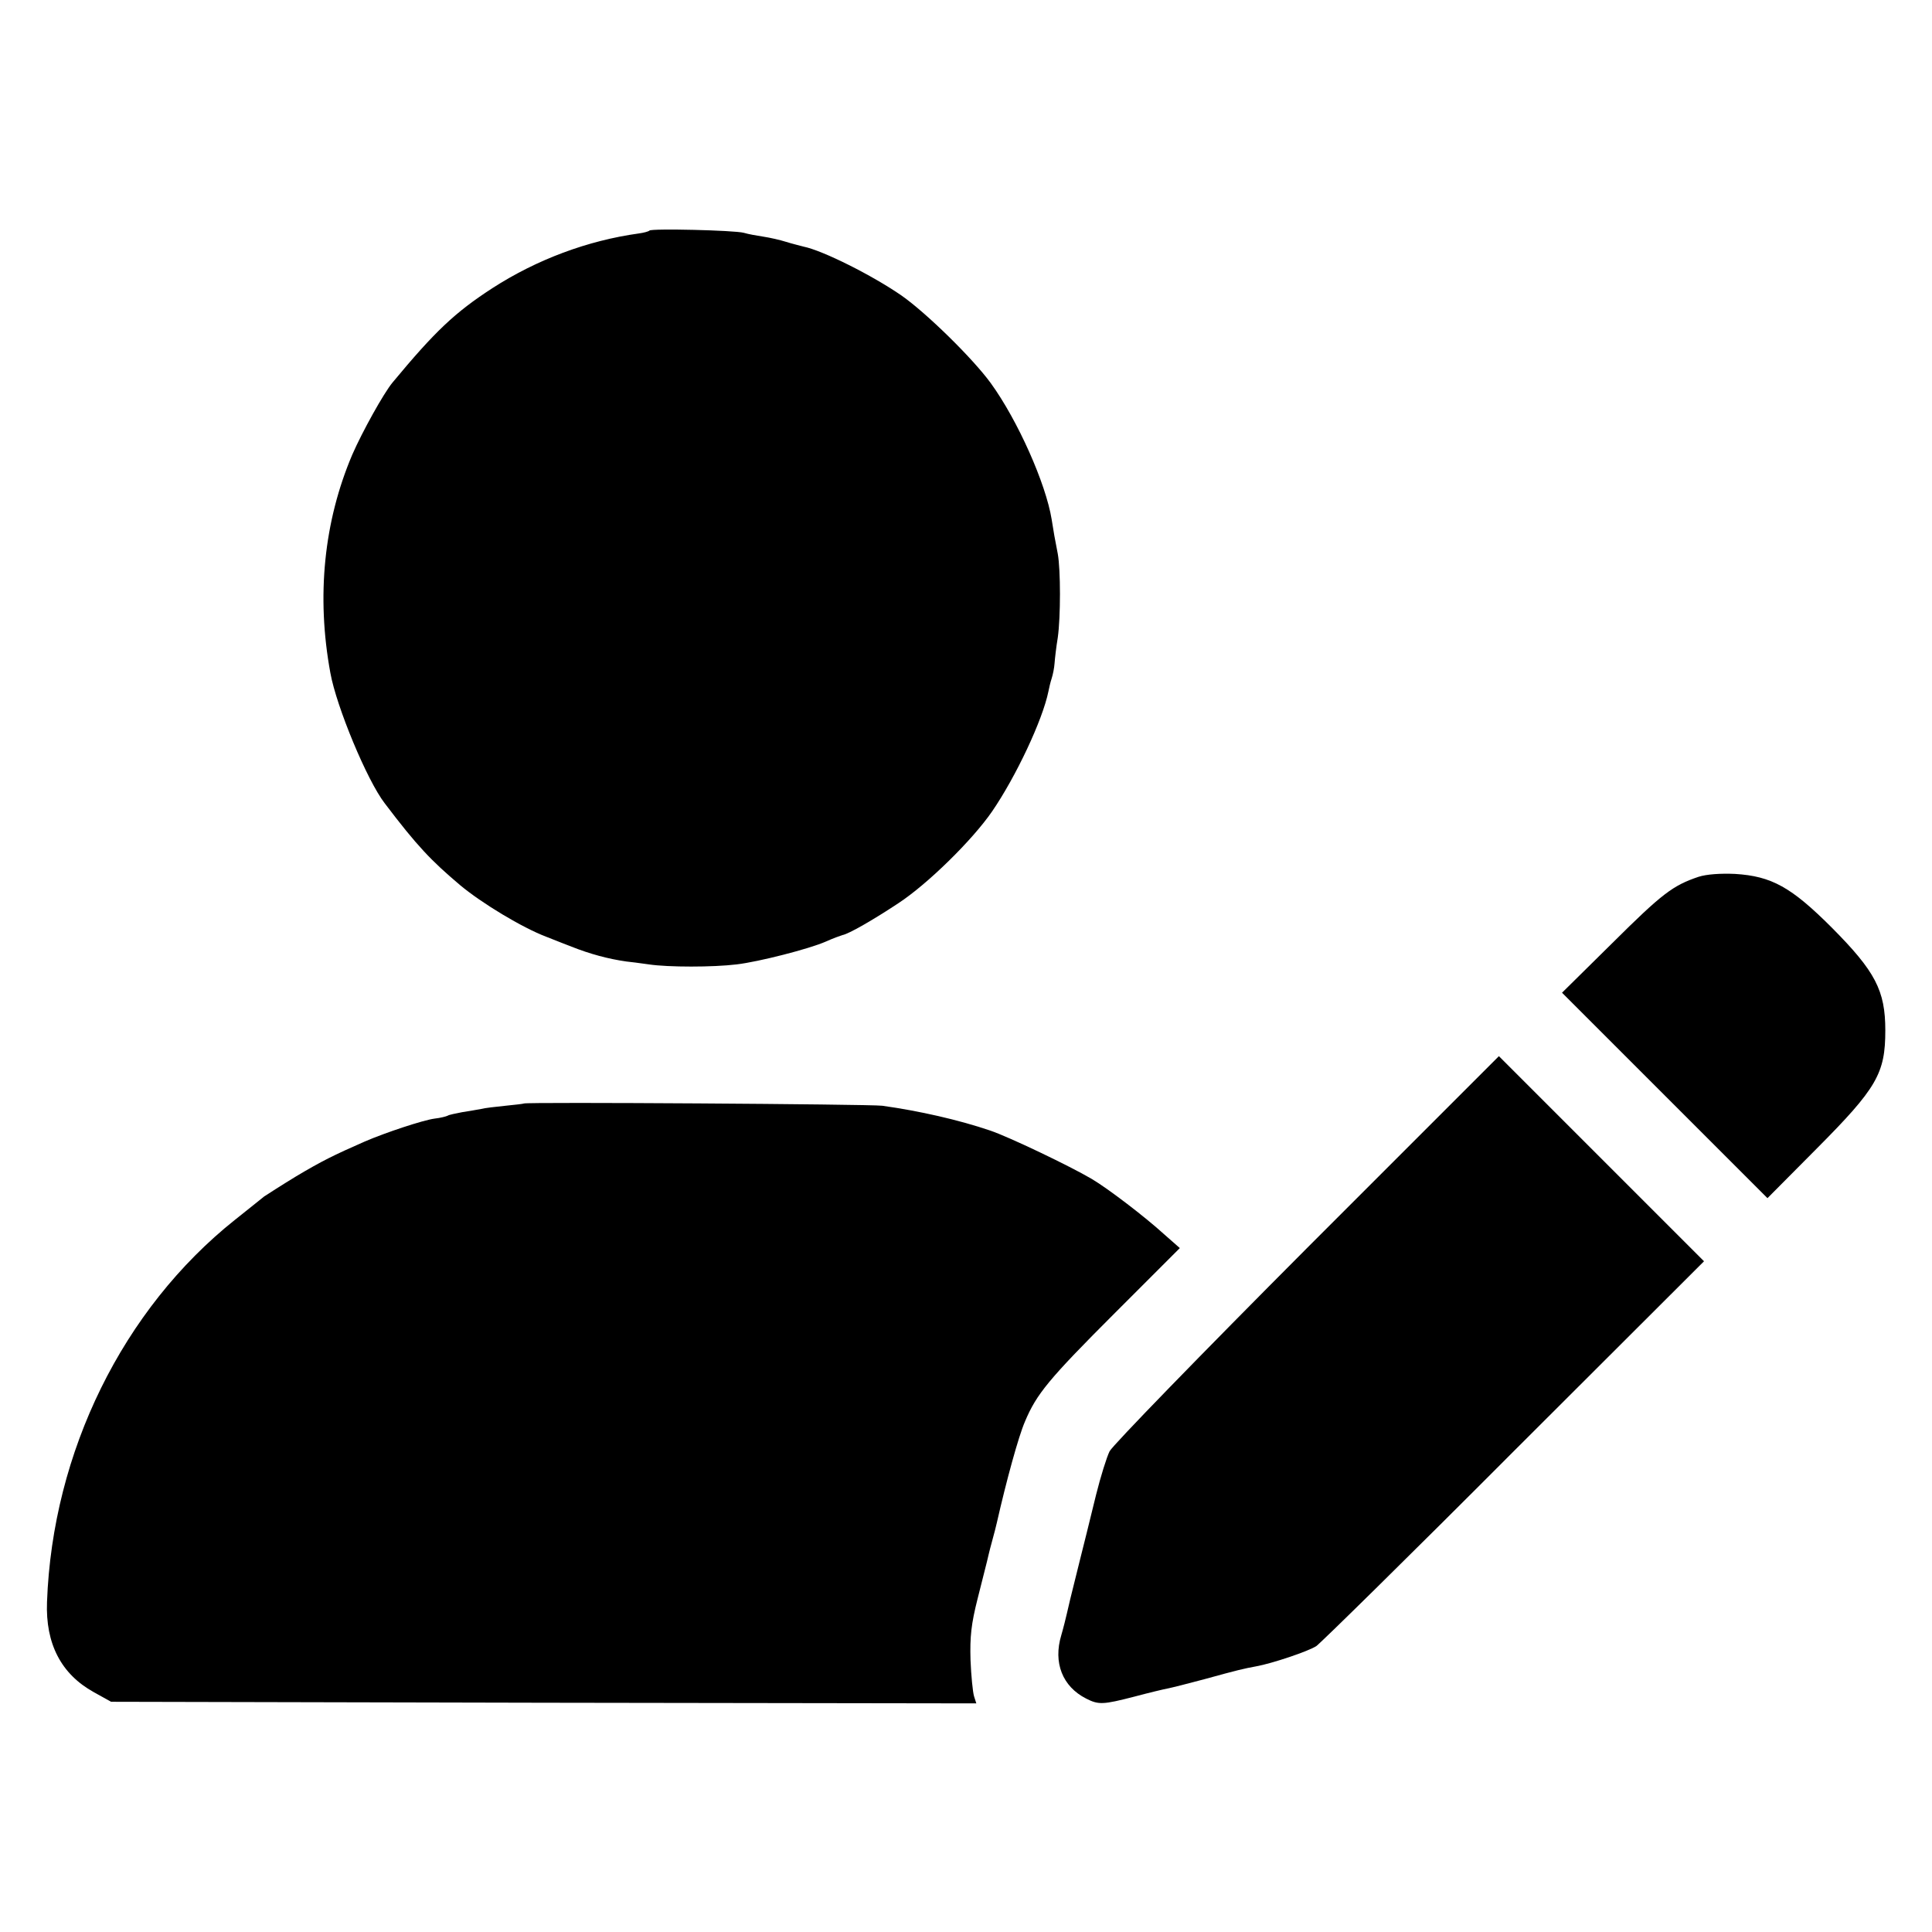
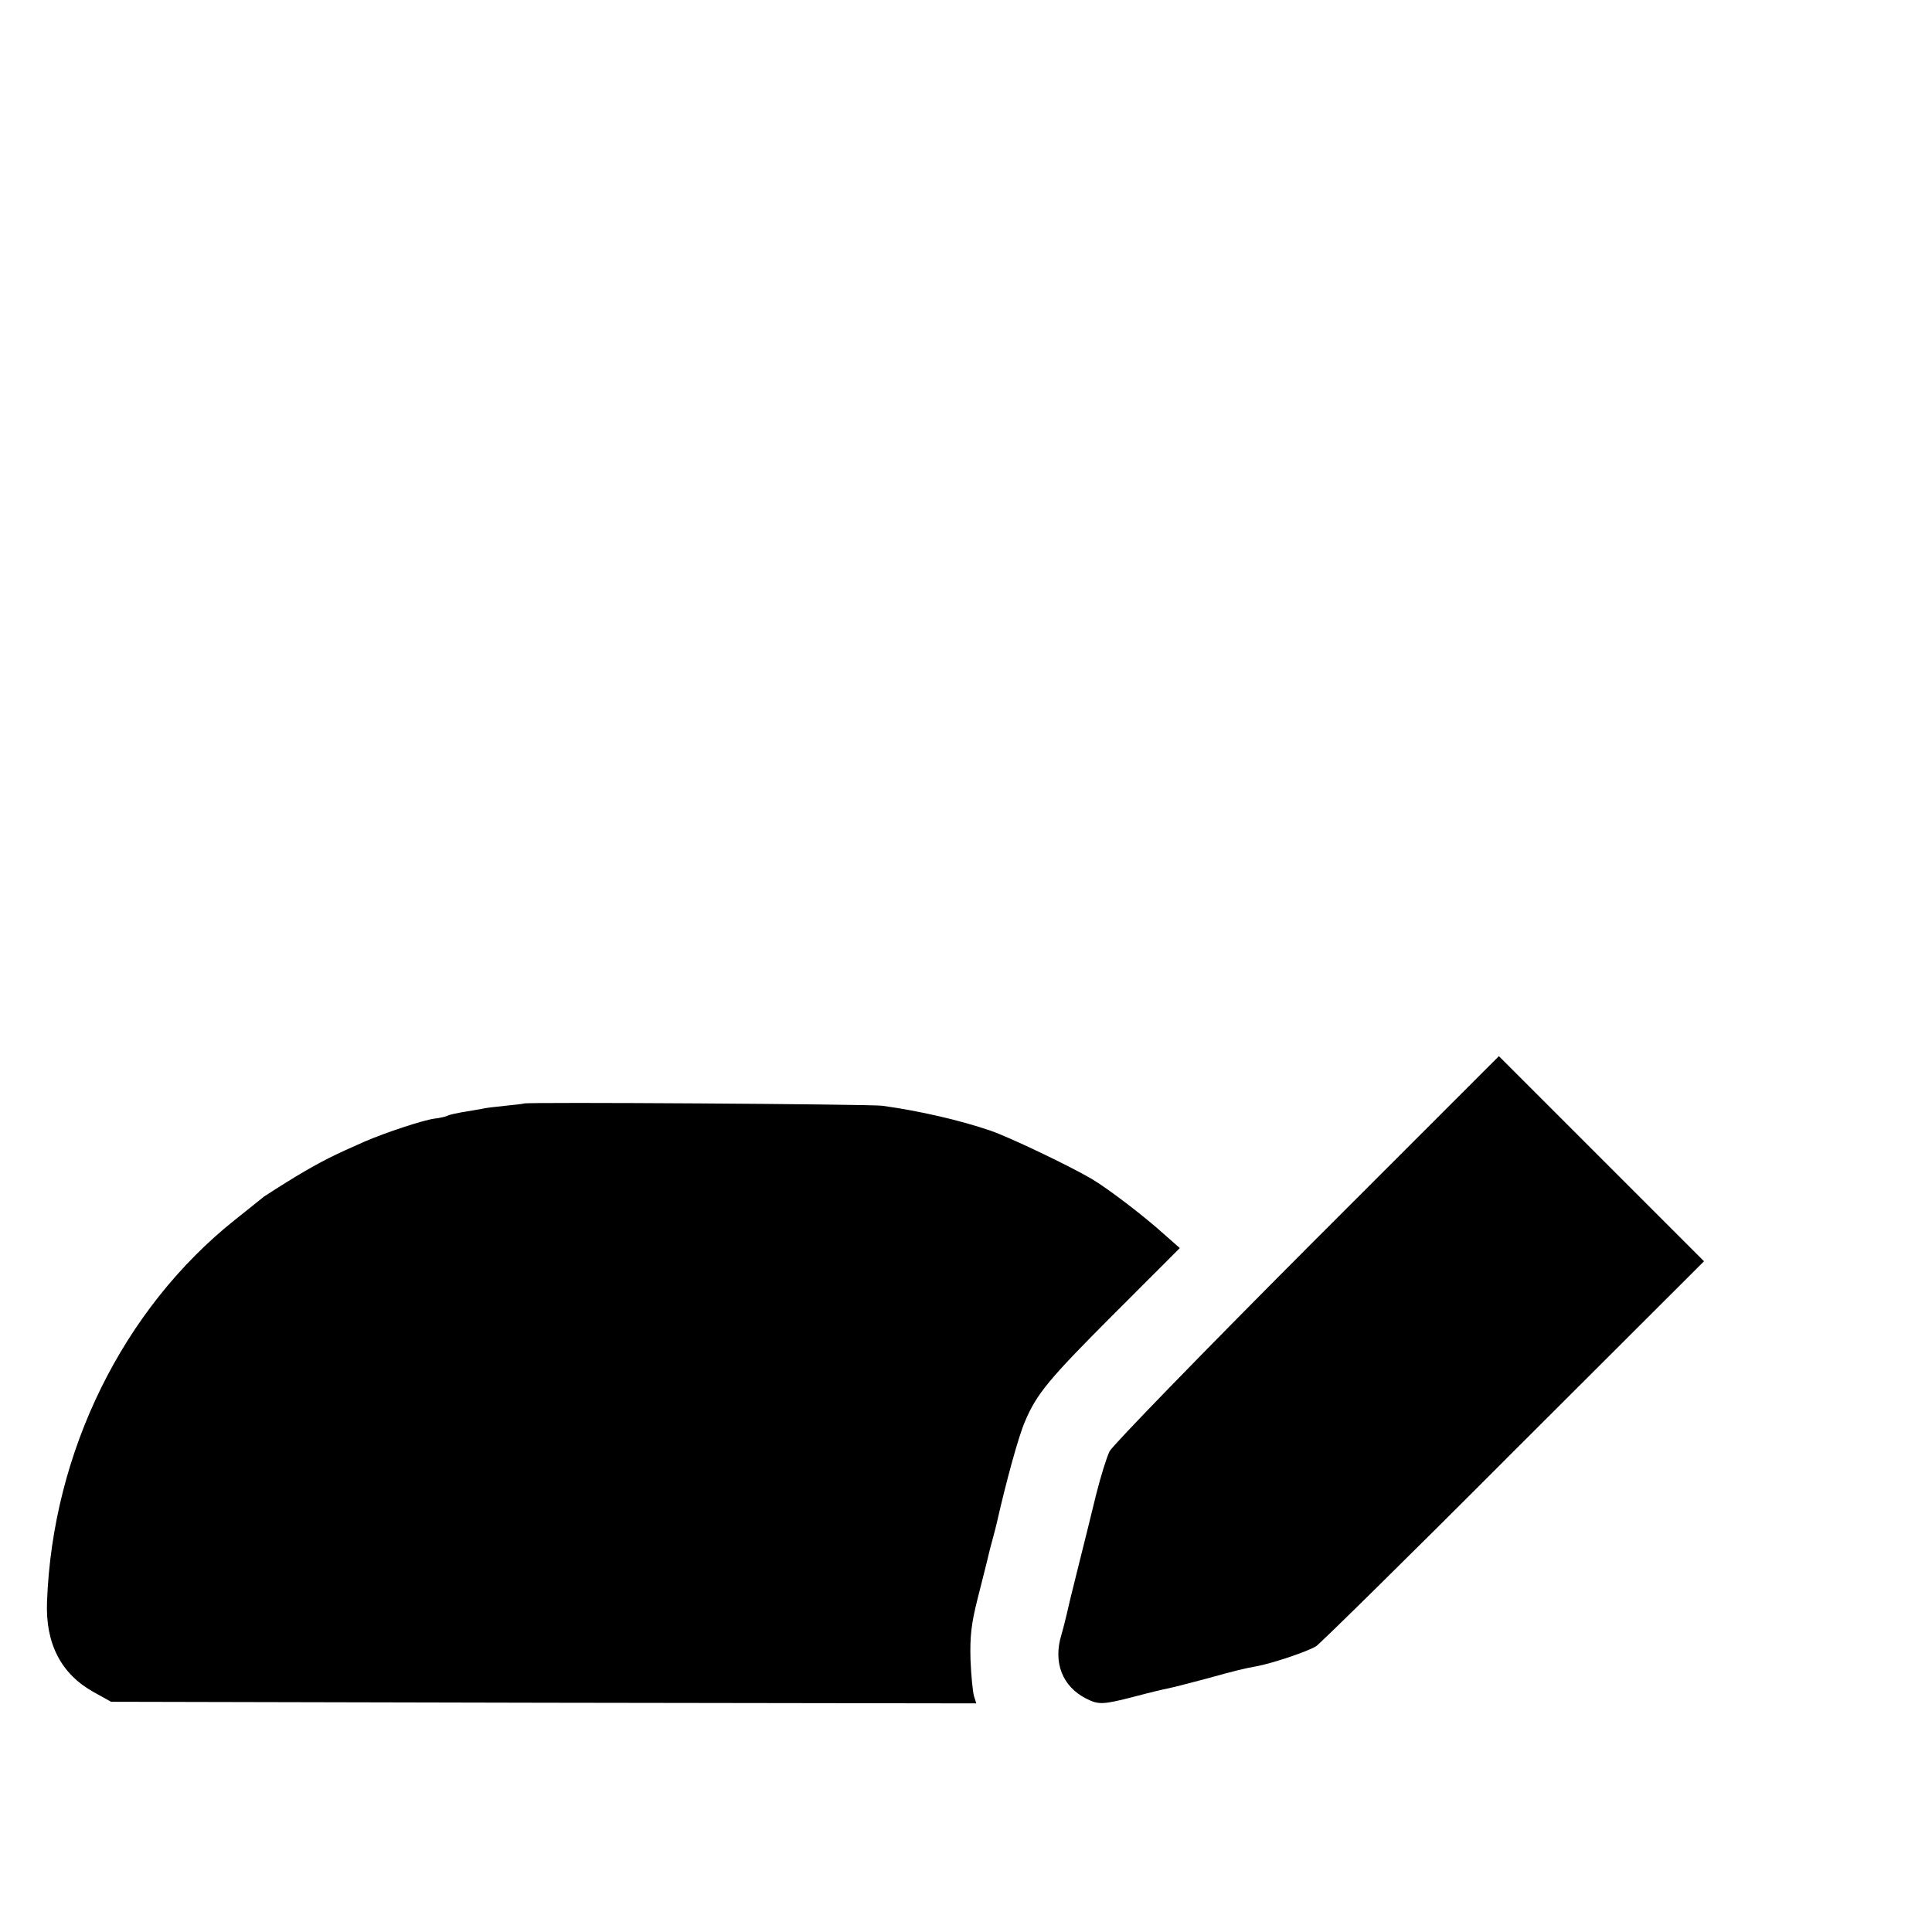
<svg xmlns="http://www.w3.org/2000/svg" version="1.0" width="600pt" height="600pt" viewBox="0 0 600 600" preserveAspectRatio="xMidYMid meet">
  <g transform="translate(0,600) scale(0.1,-0.1)" fill="#000000" stroke="none">
-     <path d="M2017 5284 c-3 -3 -18 -7 -33 -9 -159 -22 -317 -81 -455 -170 -117 -76 -178 -134 -310 -293 -28 -34 -94 -153 -125 -224 -88 -207 -112 -439 -68 -678 19 -105 114 -334 169 -405 100 -132 144 -178 234 -254 67 -56 193 -132 267 -160 33 -13 68 -27 79 -31 58 -23 114 -38 170 -46 11 -1 42 -5 70 -9 60 -9 199 -9 273 0 68 8 225 48 277 71 22 10 45 18 51 20 19 3 97 48 174 99 90 59 229 195 291 285 74 108 157 284 175 373 2 10 6 28 10 40 4 12 8 33 9 47 1 14 5 50 10 80 9 64 9 210 0 260 -9 46 -13 68 -19 107 -18 111 -105 307 -189 423 -56 77 -200 218 -277 272 -91 63 -245 140 -304 152 -11 3 -36 9 -55 15 -19 6 -50 13 -70 16 -20 3 -48 8 -61 12 -30 8 -286 14 -293 7z" />
-     <path d="M5275 3277 c-80 -27 -113 -52 -267 -205 l-157 -155 319 -319 319 -319 152 153 c188 189 214 234 214 368 0 124 -31 183 -166 319 -126 126 -187 160 -301 167 -45 2 -88 -1 -113 -9z" />
-     <path d="M4058 2123 c-328 -329 -603 -612 -612 -630 -9 -18 -28 -79 -42 -135 -14 -57 -27 -110 -29 -118 -2 -8 -11 -44 -20 -80 -9 -36 -23 -92 -31 -125 -17 -74 -22 -92 -28 -113 -26 -86 4 -160 77 -197 39 -20 53 -19 150 6 45 12 91 23 102 25 11 2 63 15 115 29 105 29 123 33 161 40 50 9 163 47 187 63 13 9 290 281 614 606 l590 589 -319 319 c-175 175 -318 318 -318 318 0 0 -269 -269 -597 -597z" />
+     <path d="M4058 2123 c-328 -329 -603 -612 -612 -630 -9 -18 -28 -79 -42 -135 -14 -57 -27 -110 -29 -118 -2 -8 -11 -44 -20 -80 -9 -36 -23 -92 -31 -125 -17 -74 -22 -92 -28 -113 -26 -86 4 -160 77 -197 39 -20 53 -19 150 6 45 12 91 23 102 25 11 2 63 15 115 29 105 29 123 33 161 40 50 9 163 47 187 63 13 9 290 281 614 606 l590 589 -319 319 c-175 175 -318 318 -318 318 0 0 -269 -269 -597 -597" />
    <path d="M1627 2573 c-1 -1 -27 -4 -57 -7 -30 -3 -65 -7 -76 -10 -12 -2 -38 -7 -59 -10 -20 -4 -41 -8 -45 -11 -4 -2 -22 -7 -41 -9 -36 -5 -151 -43 -216 -71 -98 -43 -134 -61 -213 -108 -46 -28 -91 -57 -100 -63 -8 -7 -49 -39 -90 -72 -348 -277 -567 -721 -584 -1187 -5 -130 44 -224 145 -280 l54 -30 1344 -3 1343 -2 -7 22 c-4 13 -9 64 -11 113 -2 72 2 111 22 190 14 55 27 107 29 115 2 8 8 35 15 60 7 25 14 53 16 62 29 128 67 267 87 313 36 86 74 132 280 338 l201 201 -50 44 c-57 52 -173 141 -224 171 -68 40 -256 130 -315 150 -97 33 -220 61 -335 77 -38 5 -1108 12 -1113 7z" />
  </g>
</svg>